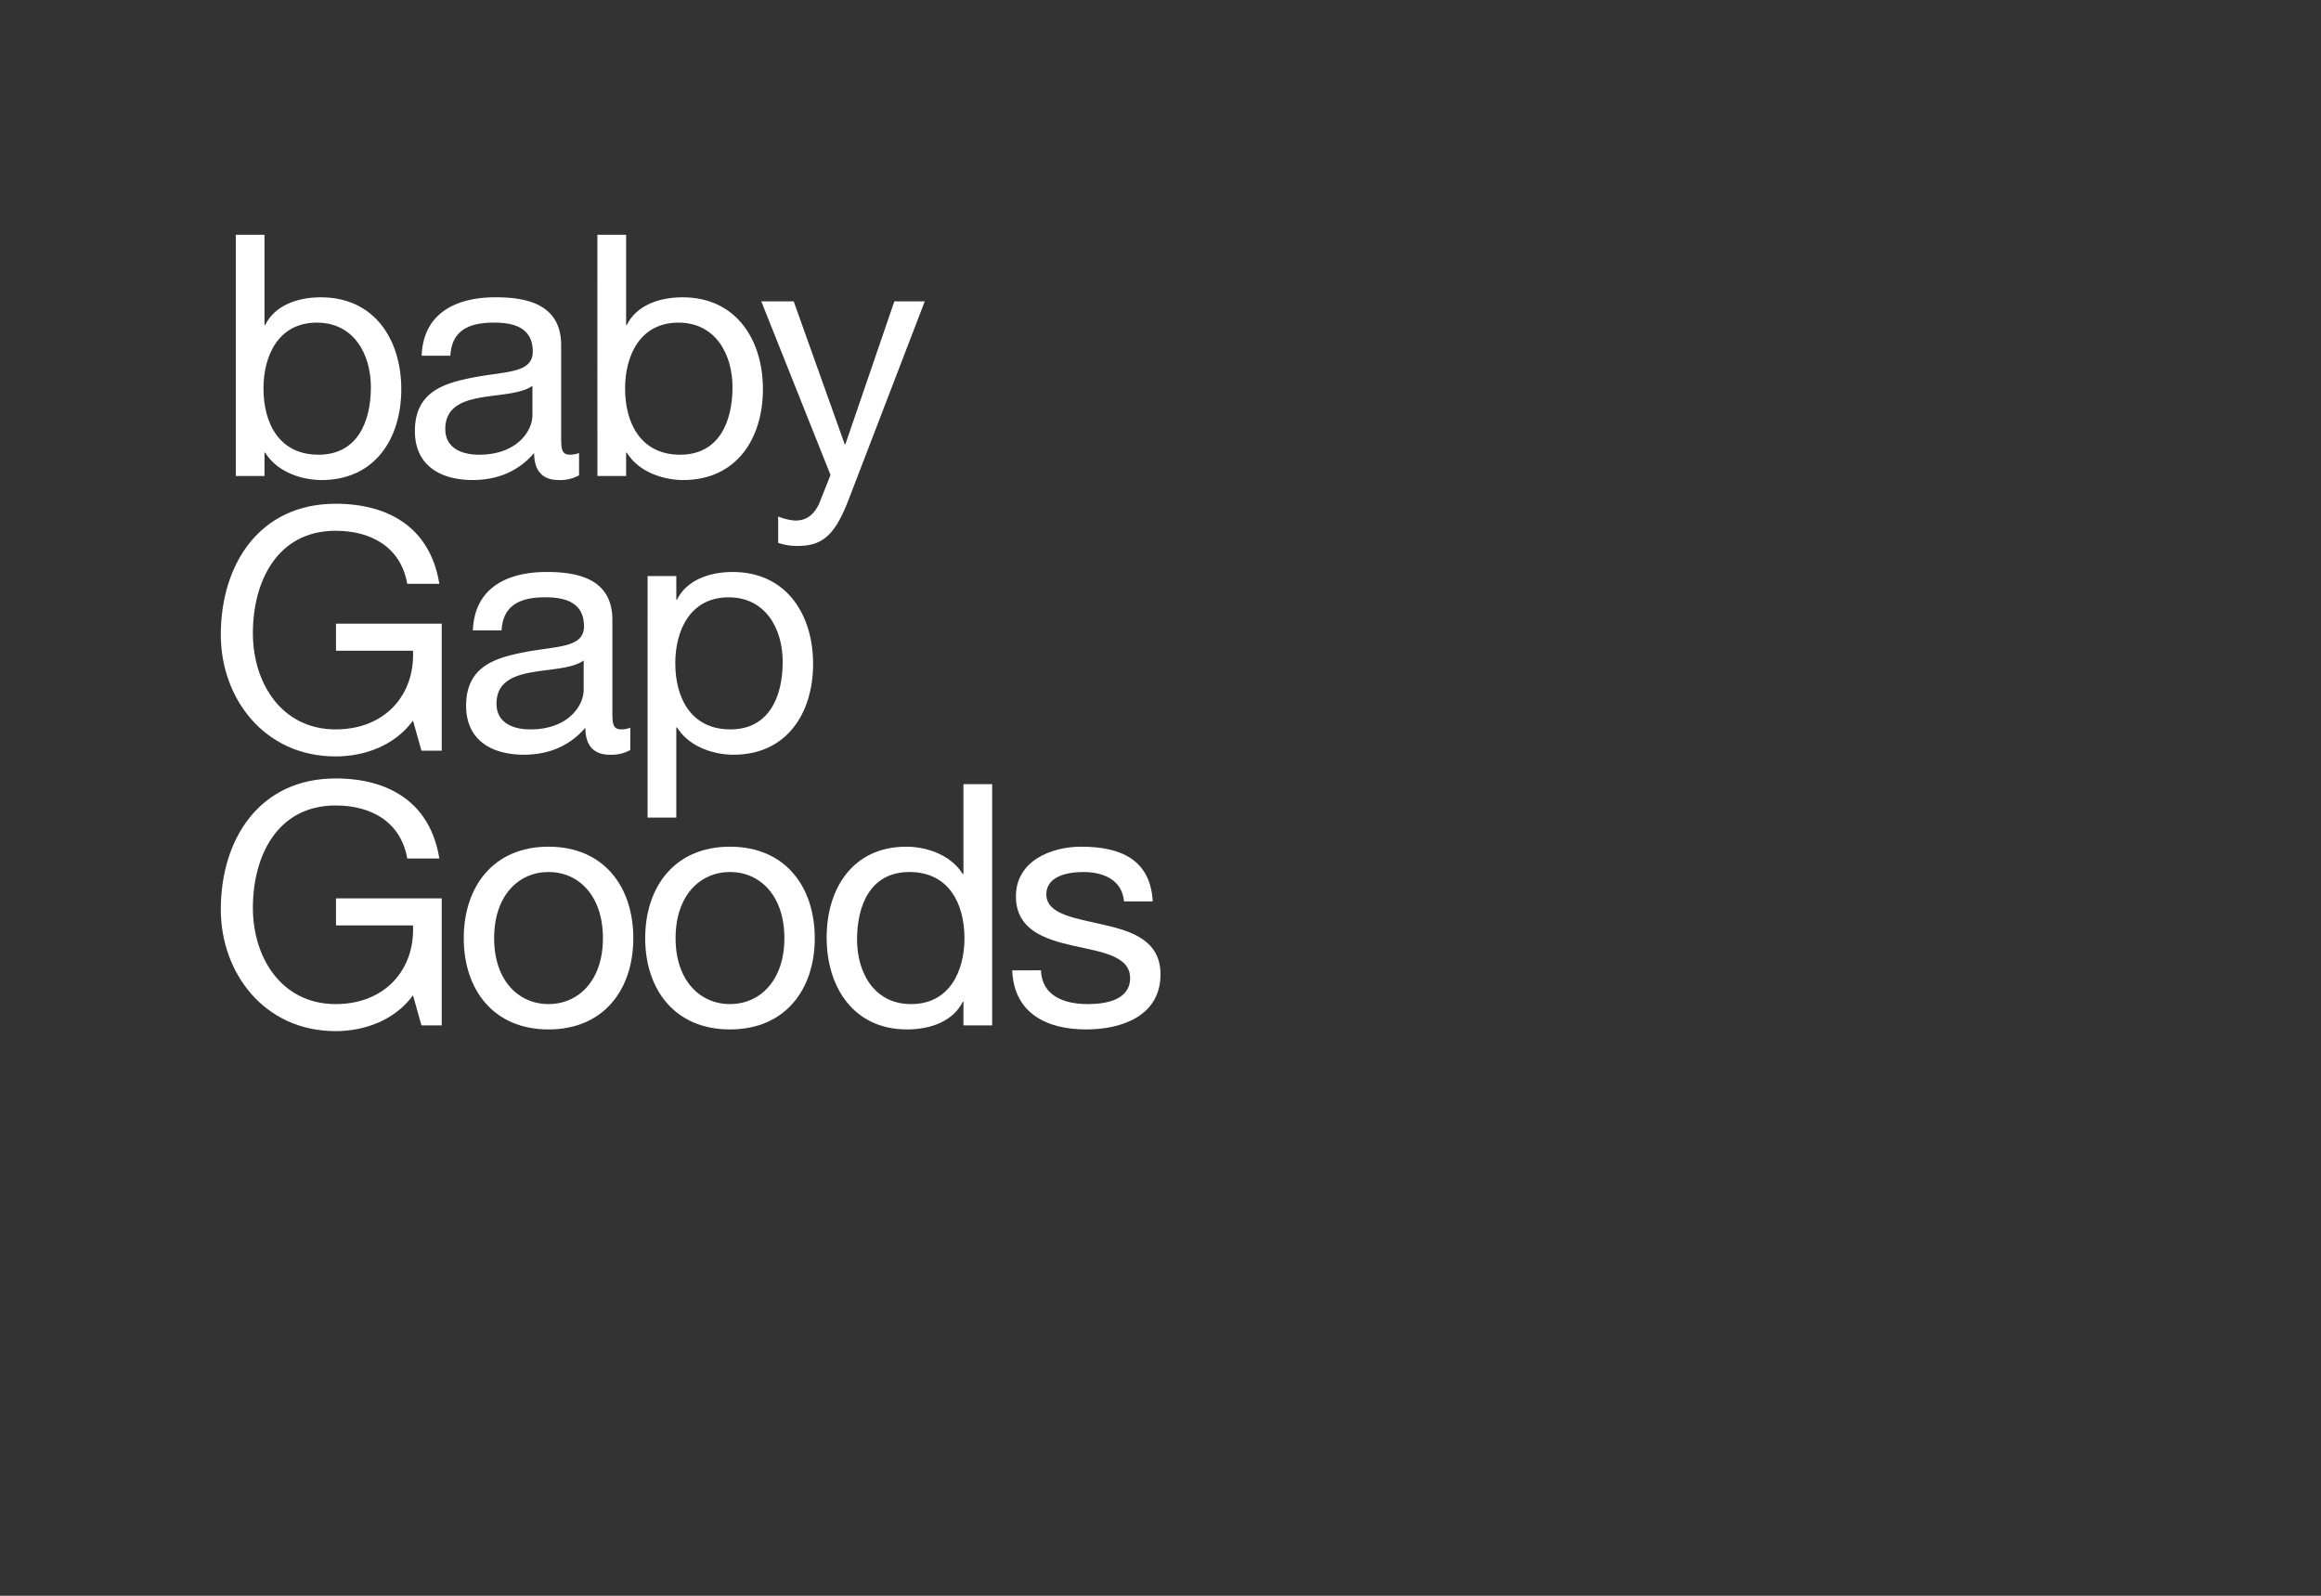
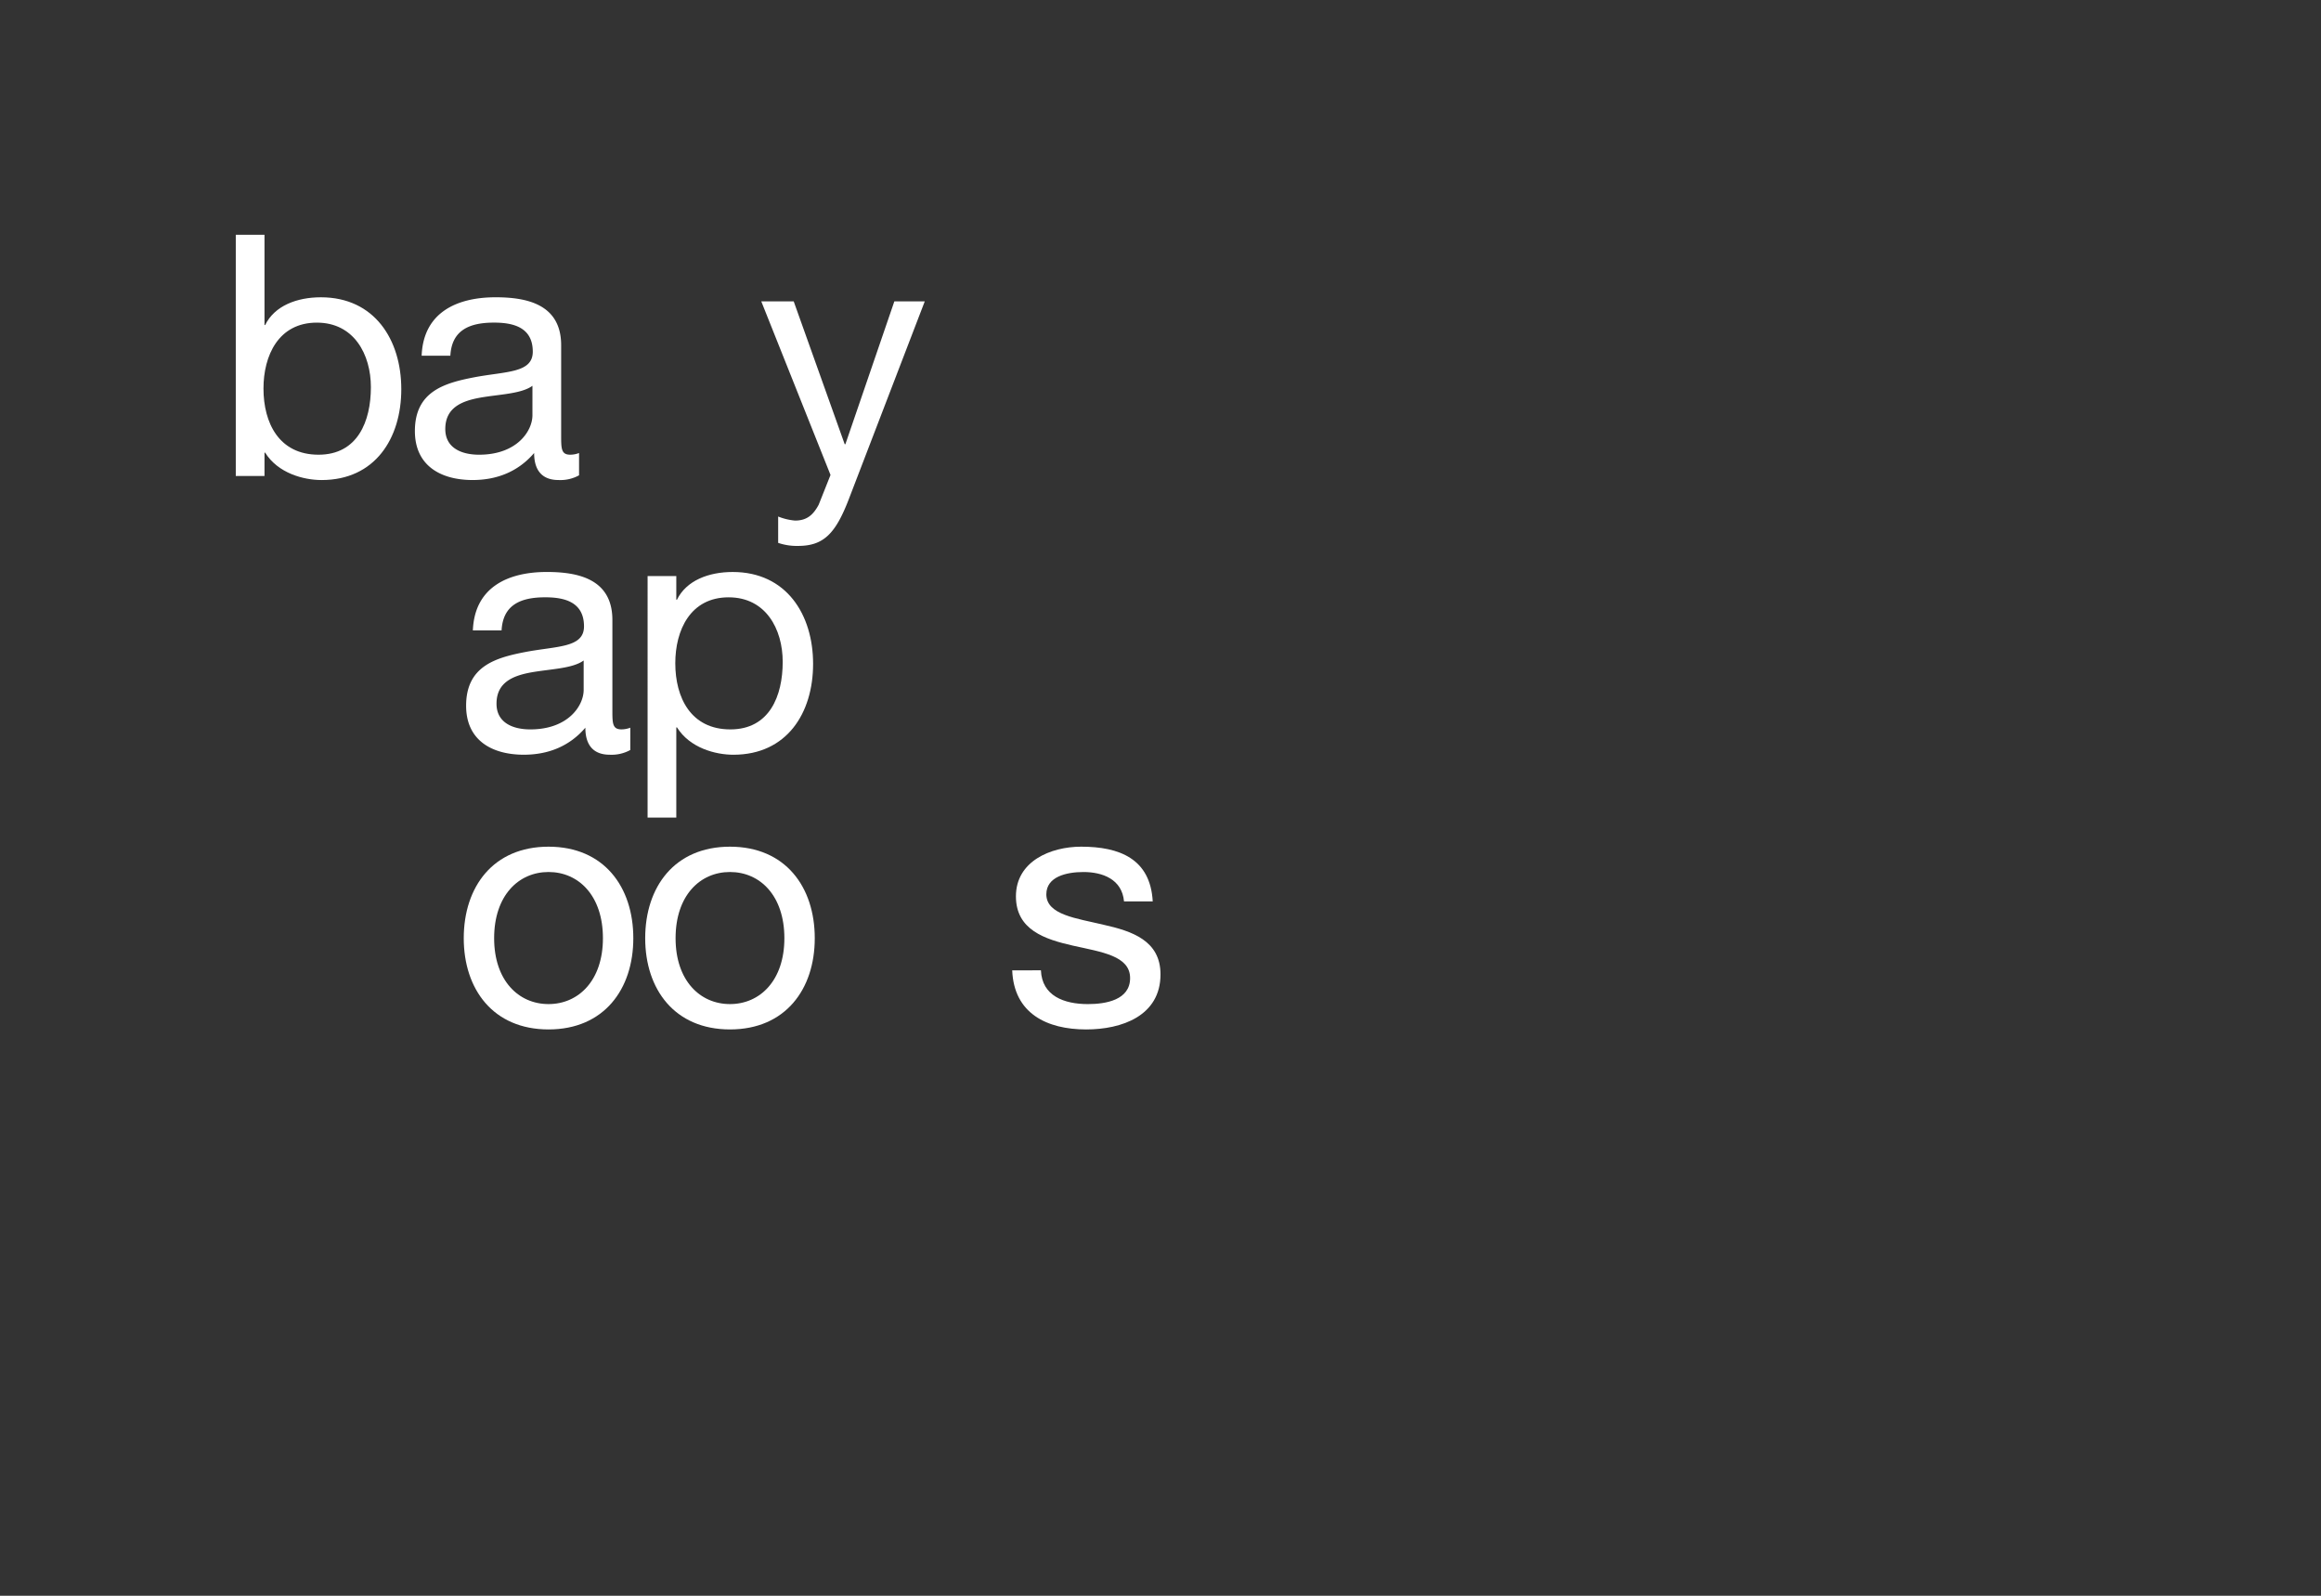
<svg xmlns="http://www.w3.org/2000/svg" width="640" height="440" viewBox="0 0 640 440">
  <rect x="0" y="0" width="640" height="440" fill="#333333" stroke="none" />
  <defs>
    <style>
      .cls-1 {
        fill: #fff;
      }

      .cls-2 {
        fill: #dedede;
        opacity: 0;
      }

      .cls-3 {
        clip-path: url(#clip-path);
      }
    </style>
    <clipPath id="clip-path">
      <rect id="Rectangle_2590" data-name="Rectangle 2590" class="cls-1" width="259.116" height="219.569" />
    </clipPath>
  </defs>
  <g id="BABYGAPGOODS_SVG_MOB" transform="translate(38.884 -787.259)">
    <path id="BB" class="cls-2" d="M0,0H640V440H0Z" transform="translate(-38.884 787.259)" />
    <g id="Group_4638" data-name="Group 4638" class="cls-3" transform="translate(22 852)">
      <path id="Path_4890" data-name="Path 4890" class="cls-1" d="M8.716,0h7.917V24.868h.186c2.608-5.309,8.755-7.637,15.368-7.637,14.81,0,22.168,11.736,22.168,25.335S47.091,67.62,32.374,67.62c-4.936,0-12.015-1.863-15.554-7.545h-.186V66.5H8.716ZM31.07,24.216c-10.618,0-14.717,9.128-14.717,18.162,0,9.5,4.284,18.256,15.182,18.256,10.8,0,14.436-9.221,14.436-18.628,0-9.034-4.657-17.789-14.9-17.789" transform="translate(-4.585 0.001)" />
      <path id="Path_4891" data-name="Path 4891" class="cls-1" d="M158.18,85.438a10.678,10.678,0,0,1-5.681,1.3c-4.1,0-6.707-2.235-6.707-7.451-4.377,5.122-10.245,7.451-16.951,7.451-8.756,0-15.928-3.912-15.928-13.505,0-10.9,8.1-13.226,16.3-14.81,8.755-1.676,16.206-1.118,16.206-7.078,0-6.893-5.681-8.01-10.711-8.01-6.707,0-11.643,2.049-12.016,9.128h-7.917c.465-11.923,9.687-16.113,20.4-16.113,8.662,0,18.069,1.956,18.069,13.225V74.355c0,3.725,0,5.4,2.515,5.4a6.779,6.779,0,0,0,2.421-.465ZM145.327,60.756c-3.073,2.235-9.035,2.329-14.344,3.26-5.216.931-9.687,2.794-9.687,8.662,0,5.216,4.47,7.079,9.314,7.079,10.432,0,14.716-6.519,14.716-10.9Z" transform="translate(-59.393 -19.122)" />
-       <path id="Path_4892" data-name="Path 4892" class="cls-1" d="M219.078,0H227V24.868h.186c2.608-5.309,8.755-7.637,15.368-7.637,14.81,0,22.168,11.736,22.168,25.335S257.453,67.62,242.736,67.62c-4.936,0-12.015-1.863-15.555-7.545H227V66.5h-7.917Zm22.354,24.217c-10.618,0-14.717,9.128-14.717,18.162,0,9.5,4.284,18.256,15.182,18.256,10.8,0,14.437-9.221,14.437-18.628,0-9.034-4.657-17.789-14.9-17.789" transform="translate(-115.236 0.001)" />
      <path id="Path_4893" data-name="Path 4893" class="cls-1" d="M338.539,93.291c-3.632,9.407-6.893,12.853-13.971,12.853a15.759,15.759,0,0,1-5.495-.838V98.041a16.189,16.189,0,0,0,4.657,1.118c3.26,0,5.03-1.584,6.52-4.377l3.26-8.2L314.415,38.711h8.942l14.064,39.4h.186l13.506-39.4H359.5Z" transform="translate(-165.384 -20.362)" />
-       <path id="Path_4894" data-name="Path 4894" class="cls-1" d="M53,216.25c-5.124,6.985-13.506,9.873-21.33,9.873C11.829,226.123,0,209.916,0,192.592c0-19.374,10.618-36.139,31.668-36.139,14.53,0,26.079,6.52,28.594,22.074H51.413c-1.769-10.06-9.872-14.623-19.745-14.623-16.113,0-22.82,13.971-22.82,28.222,0,13.878,8.01,26.545,22.82,26.545,13.692,0,21.888-9.593,21.33-21.7H31.761v-7.451H60.914v35.021H55.326Z" transform="translate(0 -82.295)" />
      <path id="Path_4895" data-name="Path 4895" class="cls-1" d="M187.978,245.231a10.673,10.673,0,0,1-5.681,1.3c-4.1,0-6.707-2.236-6.707-7.451-4.377,5.122-10.245,7.451-16.951,7.451-8.756,0-15.928-3.912-15.928-13.506,0-10.9,8.1-13.226,16.3-14.809,8.755-1.677,16.206-1.118,16.206-7.079,0-6.892-5.681-8.01-10.711-8.01-6.707,0-11.643,2.049-12.015,9.128h-7.917c.466-11.922,9.687-16.113,20.4-16.113,8.662,0,18.069,1.956,18.069,13.226v24.776c0,3.726,0,5.4,2.515,5.4a6.794,6.794,0,0,0,2.421-.465Zm-12.853-24.682c-3.073,2.235-9.035,2.328-14.344,3.26-5.216.931-9.687,2.794-9.687,8.662,0,5.216,4.471,7.079,9.314,7.079,10.432,0,14.717-6.52,14.717-10.9Z" transform="translate(-75.067 -103.174)" />
      <path id="Path_4896" data-name="Path 4896" class="cls-1" d="M248.286,197.264H256.2v6.52h.186c2.608-5.309,8.755-7.637,15.368-7.637,14.81,0,22.168,11.736,22.168,25.335s-7.264,25.055-21.981,25.055c-4.936,0-12.015-1.863-15.554-7.545H256.2v24.869h-7.917Zm22.354,5.868c-10.618,0-14.717,9.128-14.717,18.162,0,9.5,4.284,18.256,15.182,18.256,10.8,0,14.436-9.221,14.436-18.628,0-9.034-4.657-17.789-14.9-17.789" transform="translate(-130.6 -103.174)" />
-       <path id="Path_4897" data-name="Path 4897" class="cls-1" d="M53,376.045c-5.124,6.985-13.506,9.873-21.33,9.873C11.829,385.918,0,369.711,0,352.387c0-19.374,10.618-36.139,31.668-36.139,14.53,0,26.079,6.52,28.594,22.074H51.413c-1.769-10.06-9.872-14.623-19.745-14.623-16.113,0-22.82,13.971-22.82,28.222,0,13.878,8.01,26.545,22.82,26.545,13.692,0,21.888-9.593,21.33-21.7H31.761v-7.451H60.914v35.021H55.326Z" transform="translate(0 -166.348)" />
      <path id="Path_4898" data-name="Path 4898" class="cls-1" d="M164.714,355.941c15.275,0,23.378,11.083,23.378,25.242,0,14.064-8.1,25.148-23.378,25.148s-23.378-11.084-23.378-25.148c0-14.158,8.1-25.242,23.378-25.242m0,43.4c8.29,0,15-6.52,15-18.162,0-11.736-6.706-18.256-15-18.256s-15,6.52-15,18.256c0,11.642,6.707,18.162,15,18.162" transform="translate(-74.344 -187.227)" />
      <path id="Path_4899" data-name="Path 4899" class="cls-1" d="M270.27,355.941c15.275,0,23.378,11.083,23.378,25.242,0,14.064-8.1,25.148-23.378,25.148s-23.378-11.084-23.378-25.148c0-14.158,8.1-25.242,23.378-25.242m0,43.4c8.289,0,15-6.52,15-18.162,0-11.736-6.707-18.256-15-18.256s-15,6.52-15,18.256c0,11.642,6.707,18.162,15,18.162" transform="translate(-129.867 -187.227)" />
-       <path id="Path_4900" data-name="Path 4900" class="cls-1" d="M398.086,386.091h-7.917v-6.52h-.187c-2.608,5.309-8.755,7.637-15.367,7.637-14.81,0-22.168-11.736-22.168-25.335s7.264-25.055,21.981-25.055c4.937,0,12.015,1.863,15.554,7.545h.187V319.588h7.917Zm-22.354-5.868c10.618,0,14.716-9.128,14.716-18.162,0-9.5-4.284-18.256-15.182-18.256-10.8,0-14.437,9.221-14.437,18.628,0,9.035,4.657,17.79,14.9,17.79" transform="translate(-185.389 -168.105)" />
      <path id="Path_4901" data-name="Path 4901" class="cls-1" d="M468.316,390.031c.28,7.079,6.427,9.314,12.947,9.314,4.937,0,11.643-1.117,11.643-7.171,0-6.147-7.824-7.172-15.741-8.942-7.824-1.769-15.741-4.377-15.741-13.6,0-9.687,9.593-13.692,17.976-13.692,10.618,0,19.094,3.353,19.746,15.089h-7.917c-.559-6.148-5.961-8.1-11.177-8.1-4.75,0-10.245,1.3-10.245,6.147,0,5.681,8.382,6.613,15.741,8.383,7.917,1.769,15.741,4.377,15.741,13.691,0,11.456-10.712,15.183-20.492,15.183-10.8,0-19.932-4.378-20.4-16.3Z" transform="translate(-242.172 -187.227)" />
    </g>
  </g>
</svg>